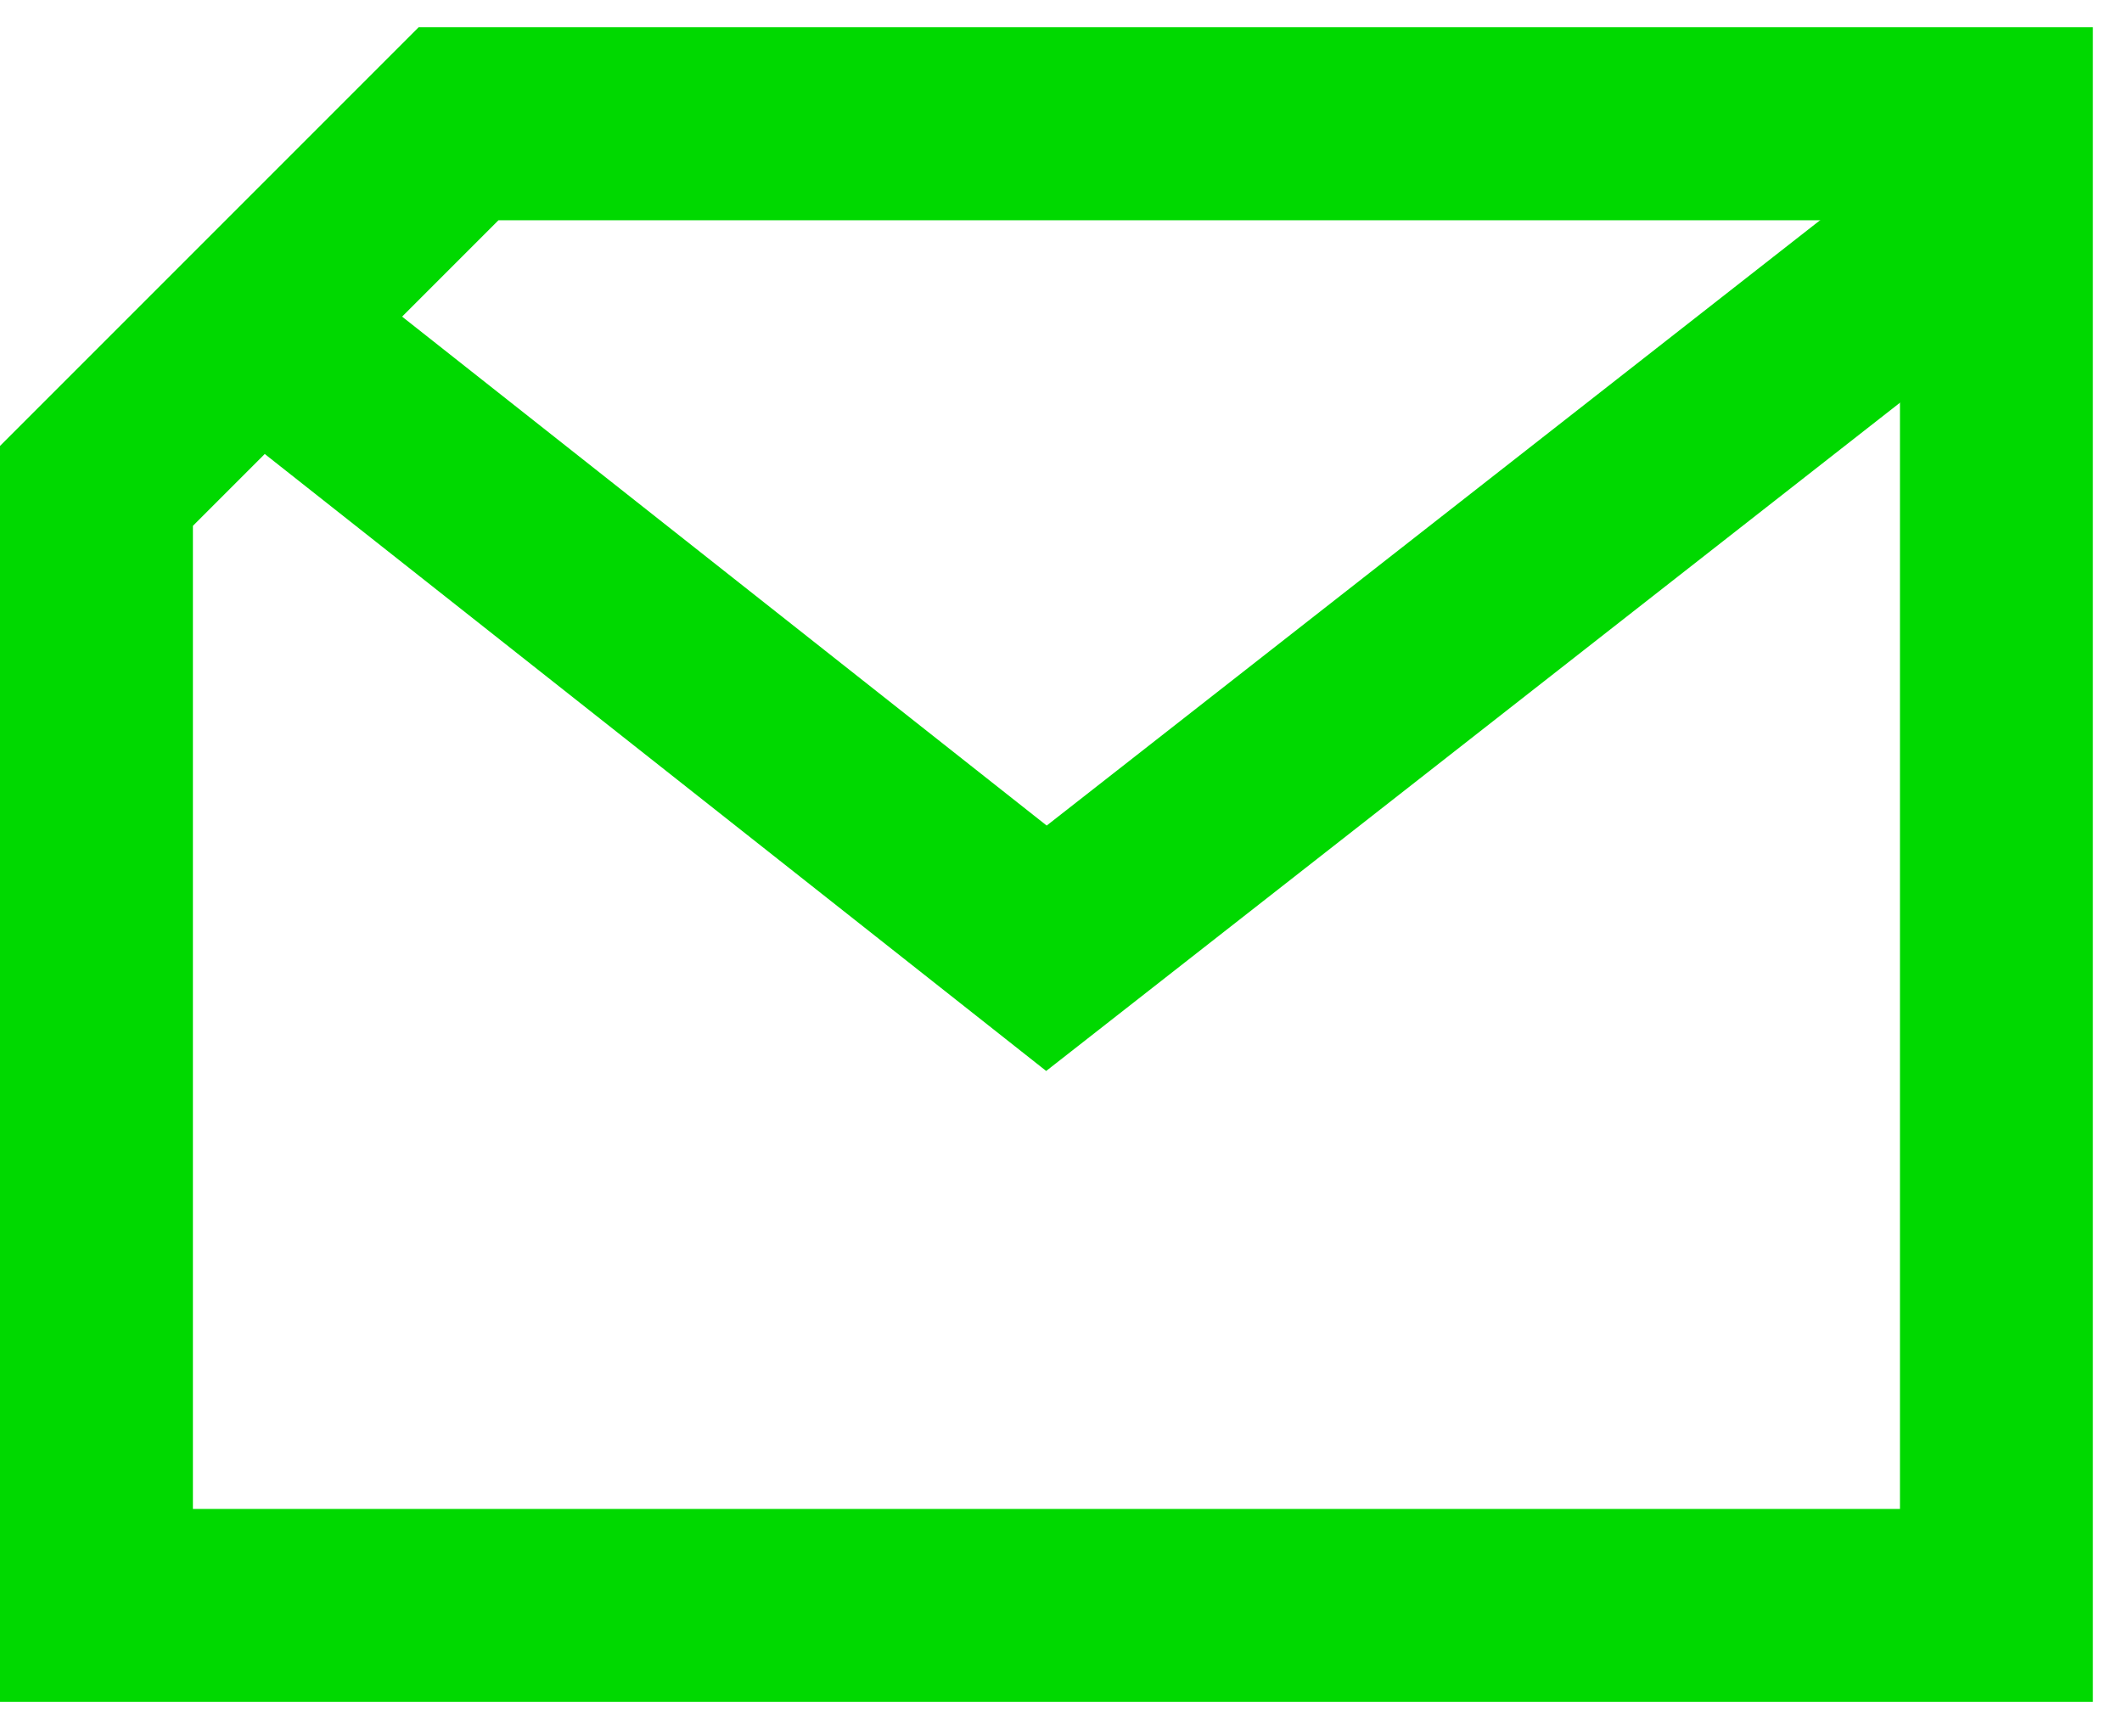
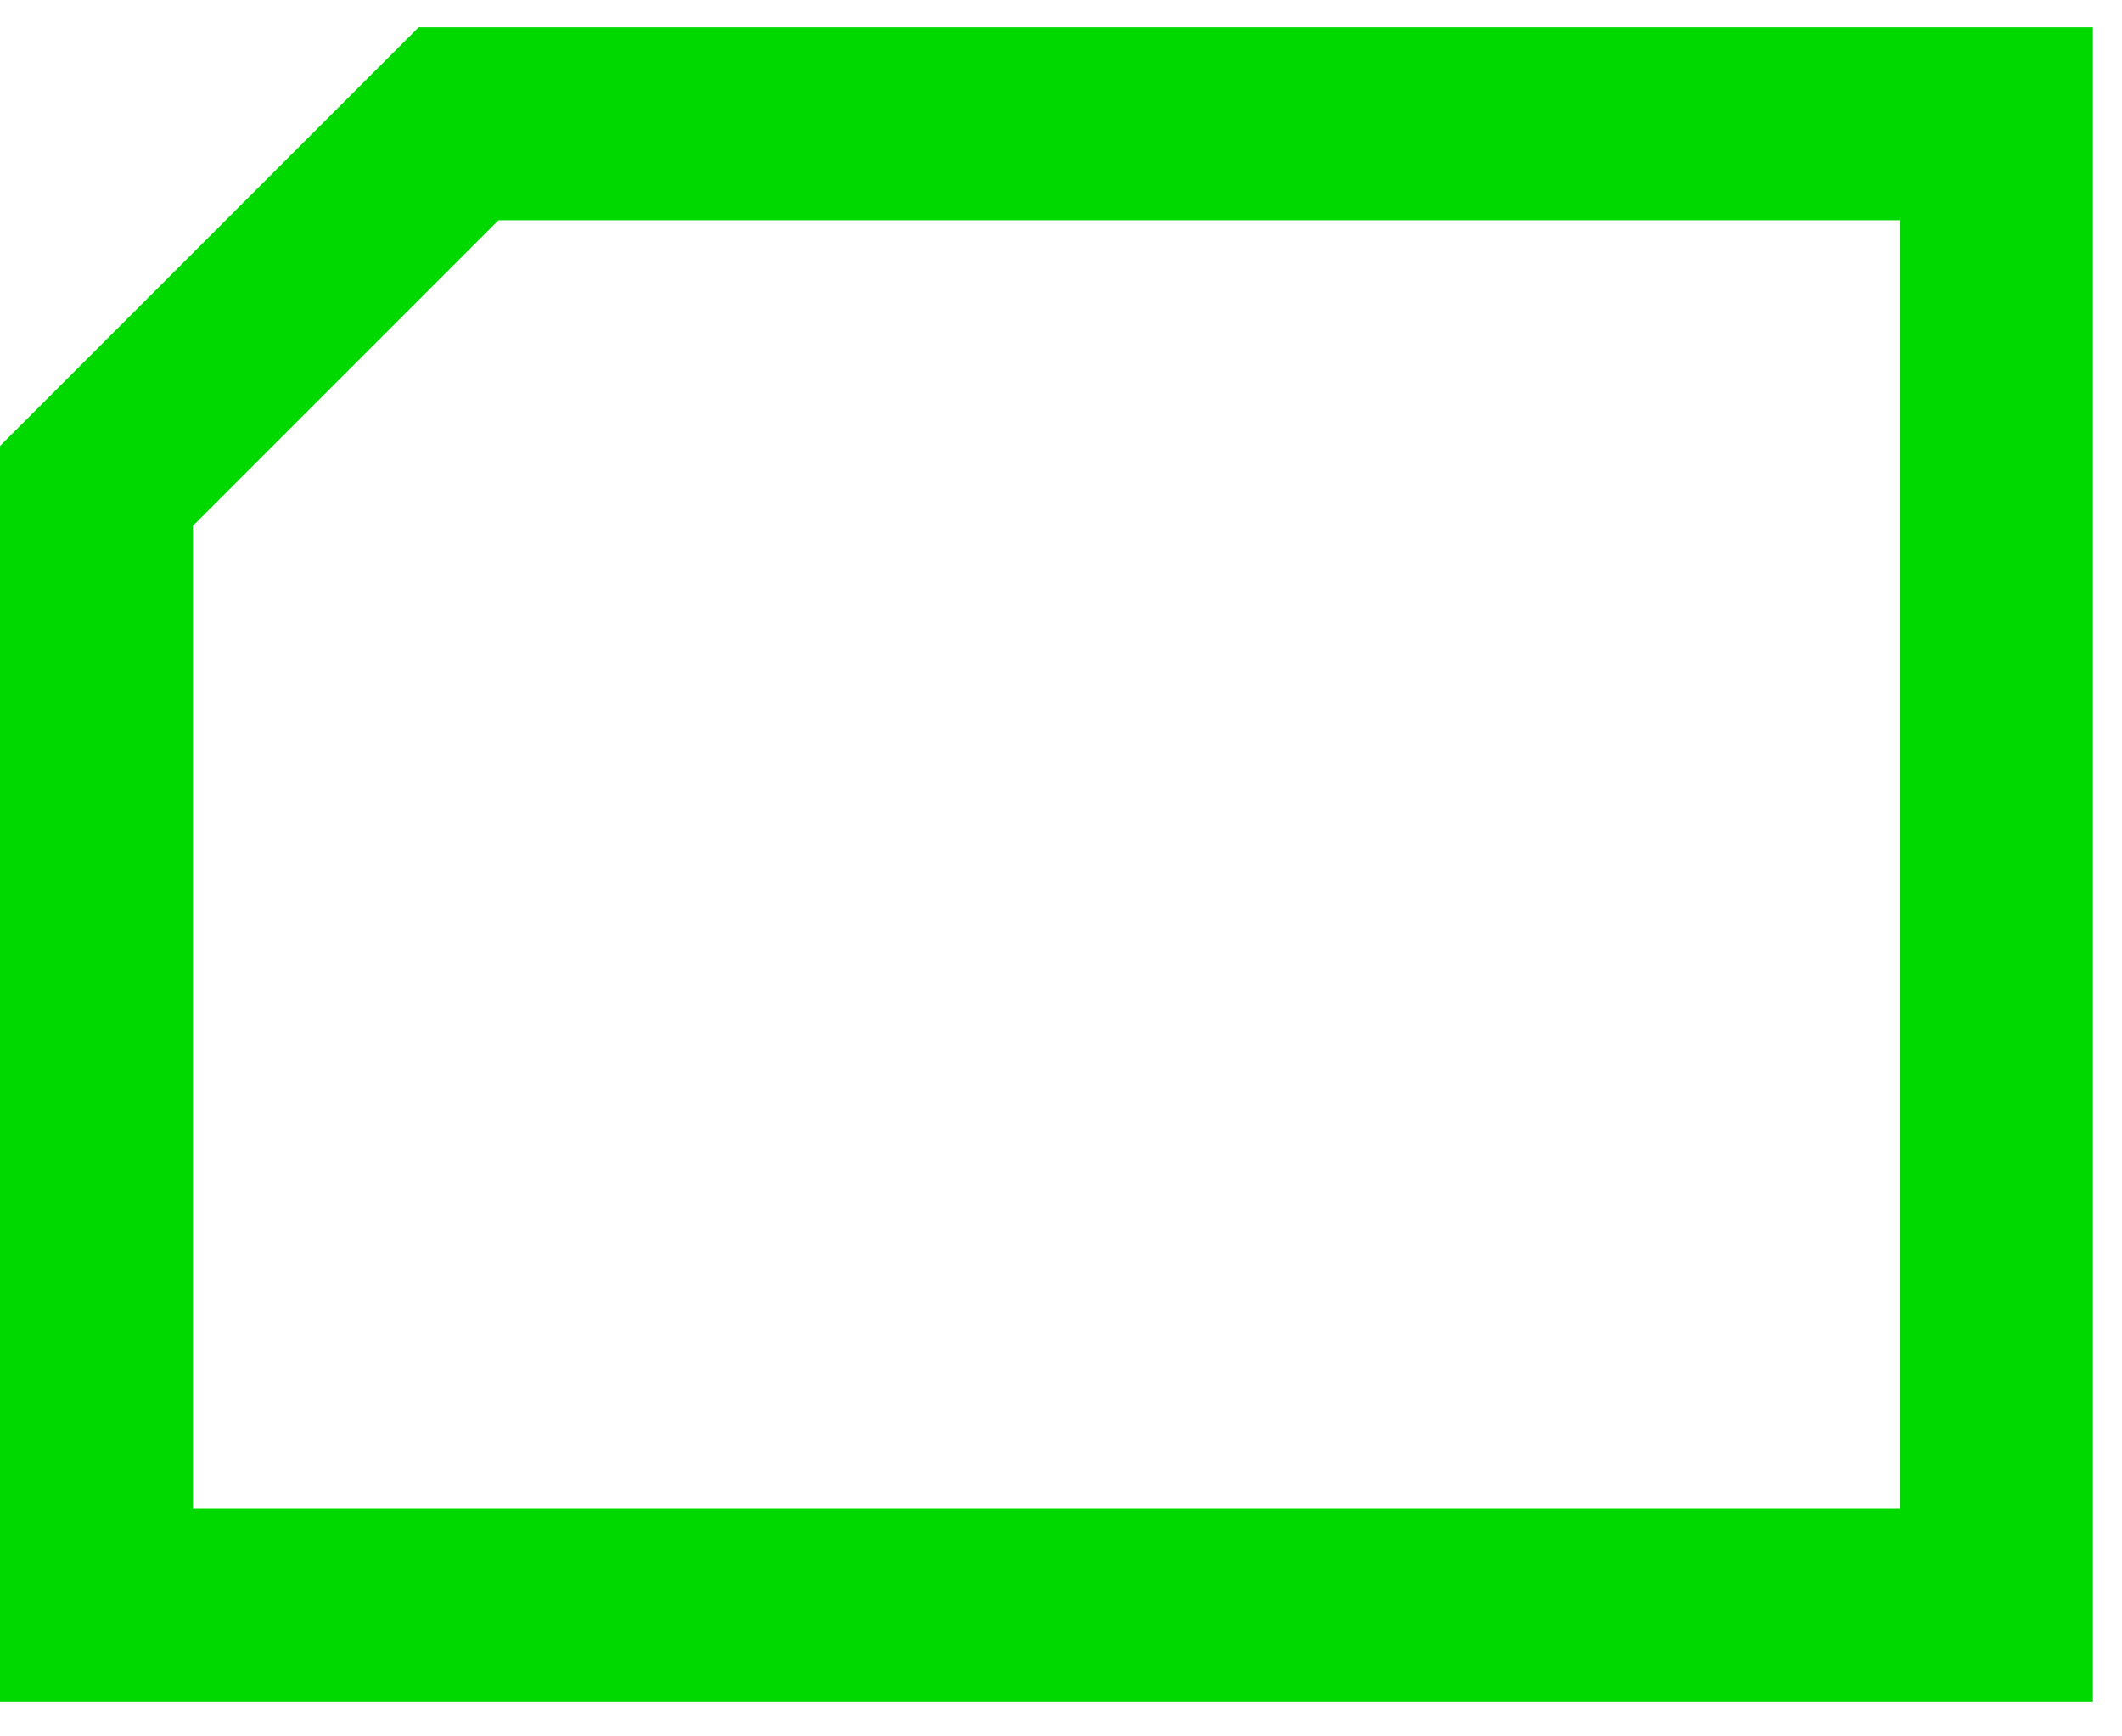
<svg xmlns="http://www.w3.org/2000/svg" width="22" height="18" viewBox="0 0 22 18" fill="none">
  <path d="M4.754 1.283H20.698V16.642H1V5.037L4.754 1.283Z" stroke="#00D900" stroke-width="2" />
-   <path d="M2.604 3.321L10.849 9.83L20.83 2.019" stroke="#00D900" stroke-width="2" />
</svg>